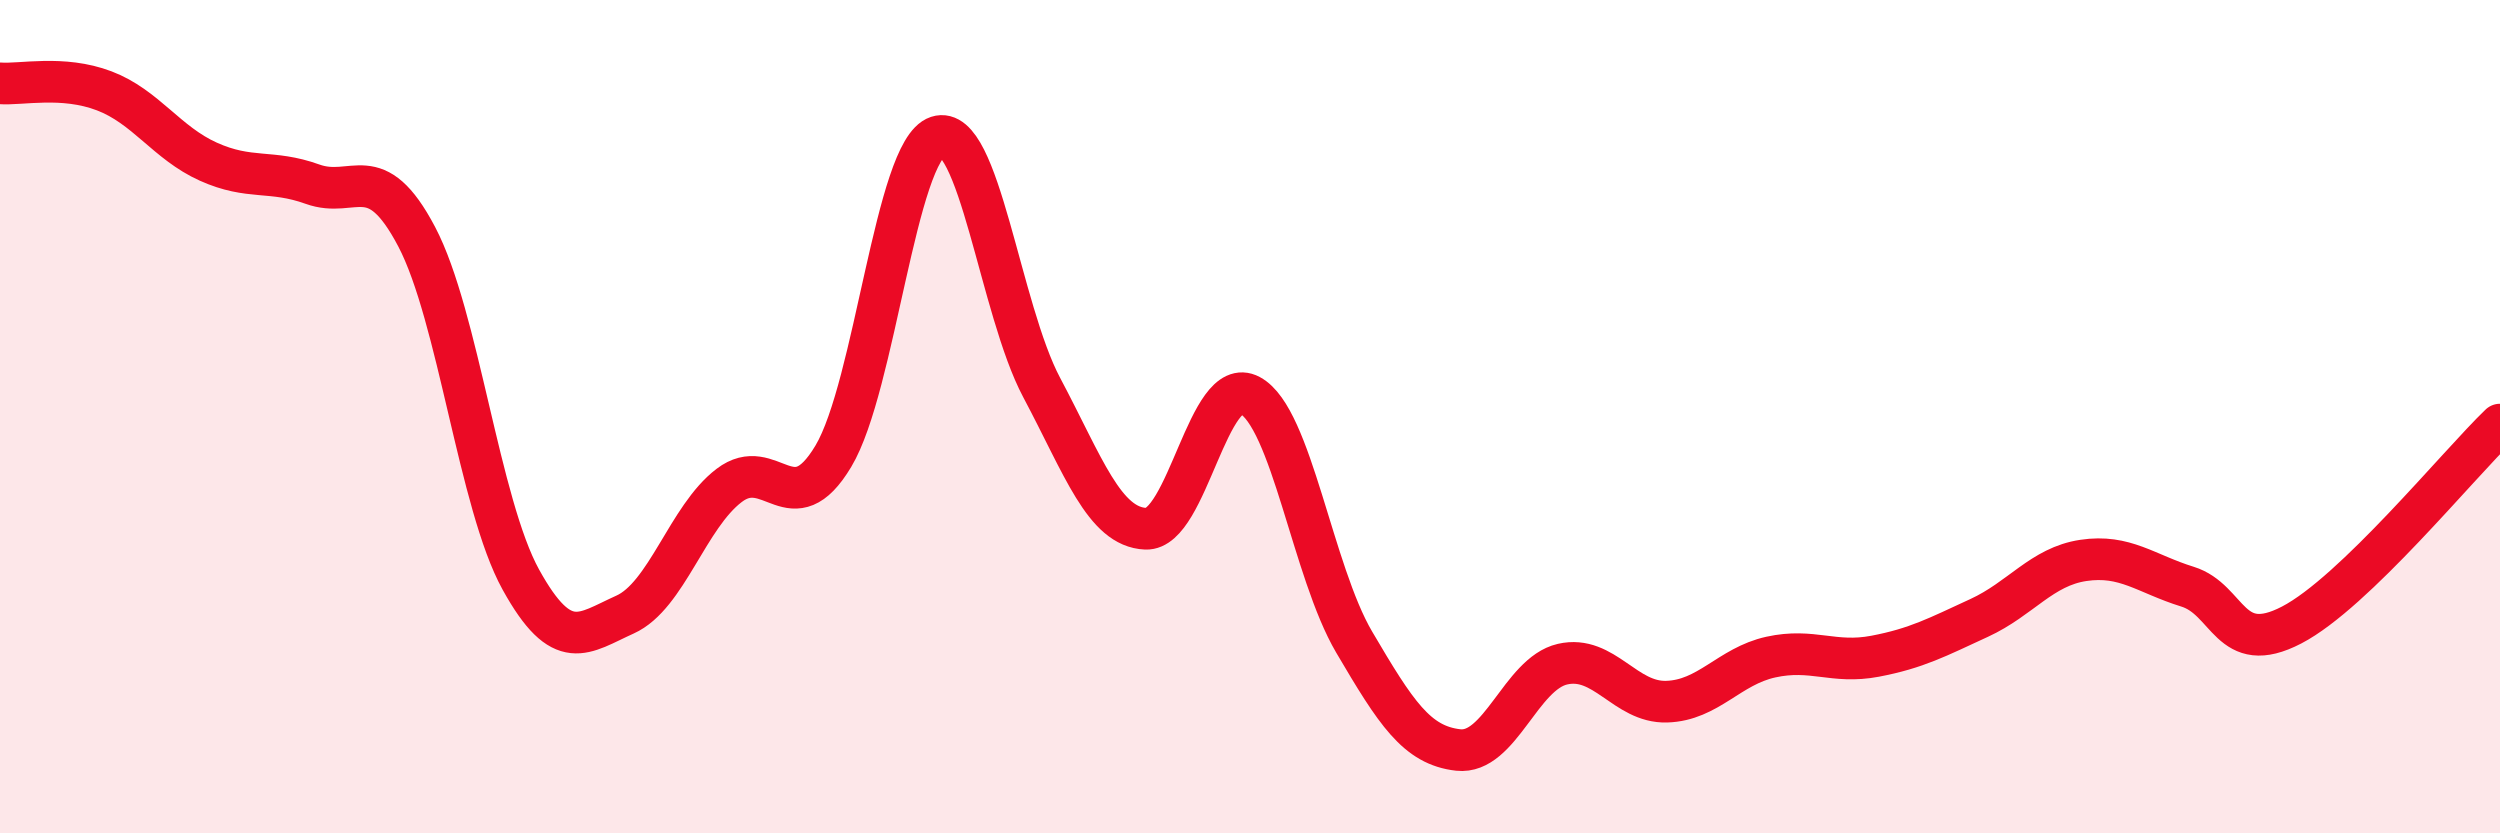
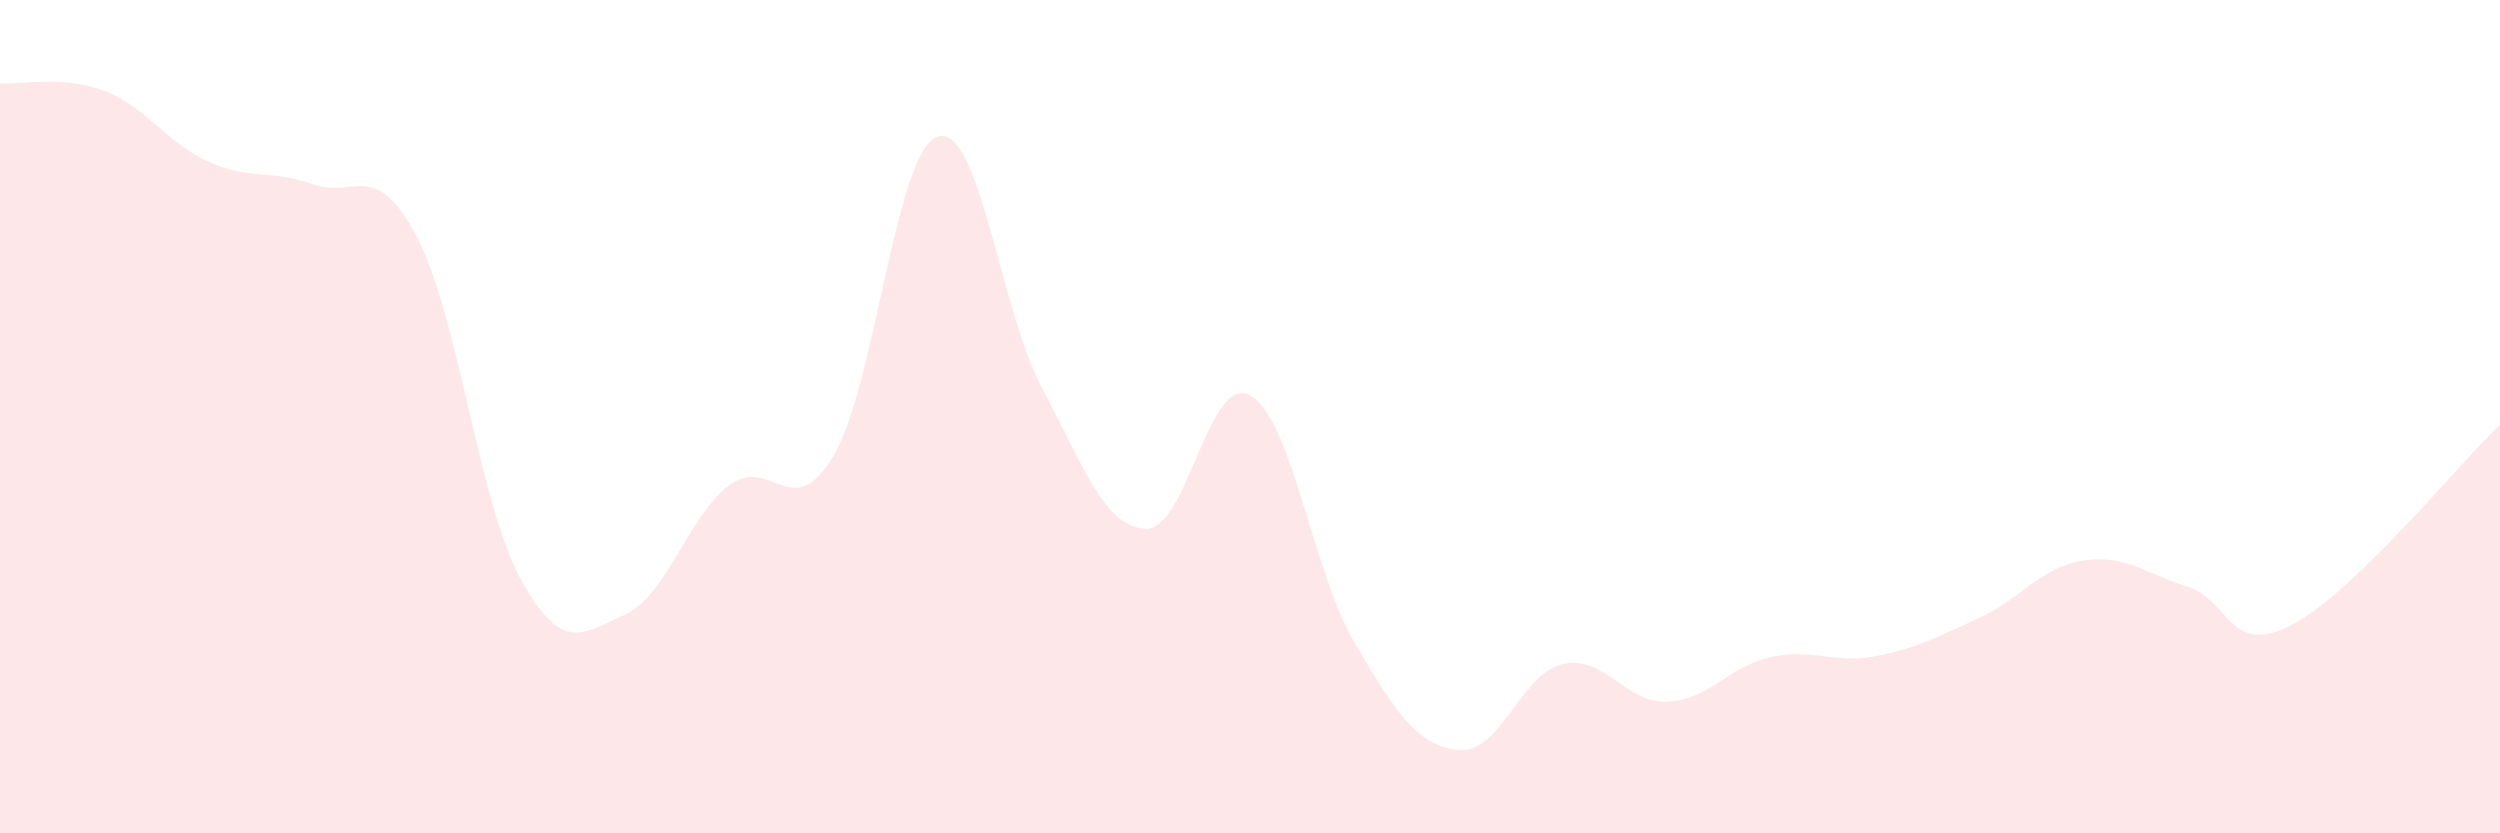
<svg xmlns="http://www.w3.org/2000/svg" width="60" height="20" viewBox="0 0 60 20">
  <path d="M 0,2 C 0.5,2.04 1.5,1.8 2.5,2.18 C 3.5,2.56 4,3.43 5,3.88 C 6,4.33 6.5,4.06 7.5,4.42 C 8.5,4.78 9,3.78 10,5.68 C 11,7.58 11.5,12.1 12.5,13.91 C 13.5,15.72 14,15.2 15,14.75 C 16,14.3 16.5,12.41 17.5,11.65 C 18.5,10.89 19,12.62 20,10.95 C 21,9.28 21.5,3.61 22.5,3.28 C 23.5,2.95 24,7.42 25,9.3 C 26,11.18 26.5,12.65 27.5,12.69 C 28.5,12.73 29,8.95 30,9.49 C 31,10.03 31.5,13.71 32.5,15.41 C 33.5,17.11 34,17.89 35,18 C 36,18.11 36.5,16.17 37.5,15.94 C 38.5,15.71 39,16.87 40,16.84 C 41,16.81 41.5,15.99 42.5,15.77 C 43.5,15.55 44,15.94 45,15.75 C 46,15.56 46.5,15.29 47.5,14.83 C 48.5,14.37 49,13.6 50,13.45 C 51,13.3 51.5,13.77 52.5,14.08 C 53.5,14.39 53.5,15.78 55,15 C 56.5,14.22 59,11.15 60,10.19L60 20L0 20Z" fill="#EB0A25" opacity="0.1" stroke-linecap="round" stroke-linejoin="round" />
-   <path d="M 0,2 C 0.5,2.04 1.5,1.8 2.5,2.18 C 3.5,2.56 4,3.43 5,3.88 C 6,4.33 6.5,4.06 7.5,4.42 C 8.5,4.78 9,3.78 10,5.68 C 11,7.58 11.5,12.1 12.5,13.91 C 13.5,15.72 14,15.2 15,14.75 C 16,14.3 16.5,12.41 17.5,11.65 C 18.5,10.89 19,12.62 20,10.95 C 21,9.28 21.5,3.61 22.5,3.28 C 23.5,2.95 24,7.42 25,9.3 C 26,11.18 26.5,12.65 27.5,12.69 C 28.5,12.73 29,8.95 30,9.49 C 31,10.03 31.5,13.71 32.5,15.41 C 33.5,17.11 34,17.89 35,18 C 36,18.11 36.5,16.17 37.5,15.94 C 38.5,15.71 39,16.87 40,16.84 C 41,16.81 41.5,15.99 42.5,15.77 C 43.5,15.55 44,15.94 45,15.75 C 46,15.56 46.5,15.29 47.5,14.83 C 48.5,14.37 49,13.6 50,13.45 C 51,13.3 51.5,13.77 52.5,14.08 C 53.5,14.39 53.5,15.78 55,15 C 56.5,14.22 59,11.15 60,10.19" stroke="#EB0A25" stroke-width="1" fill="none" stroke-linecap="round" stroke-linejoin="round" />
</svg>